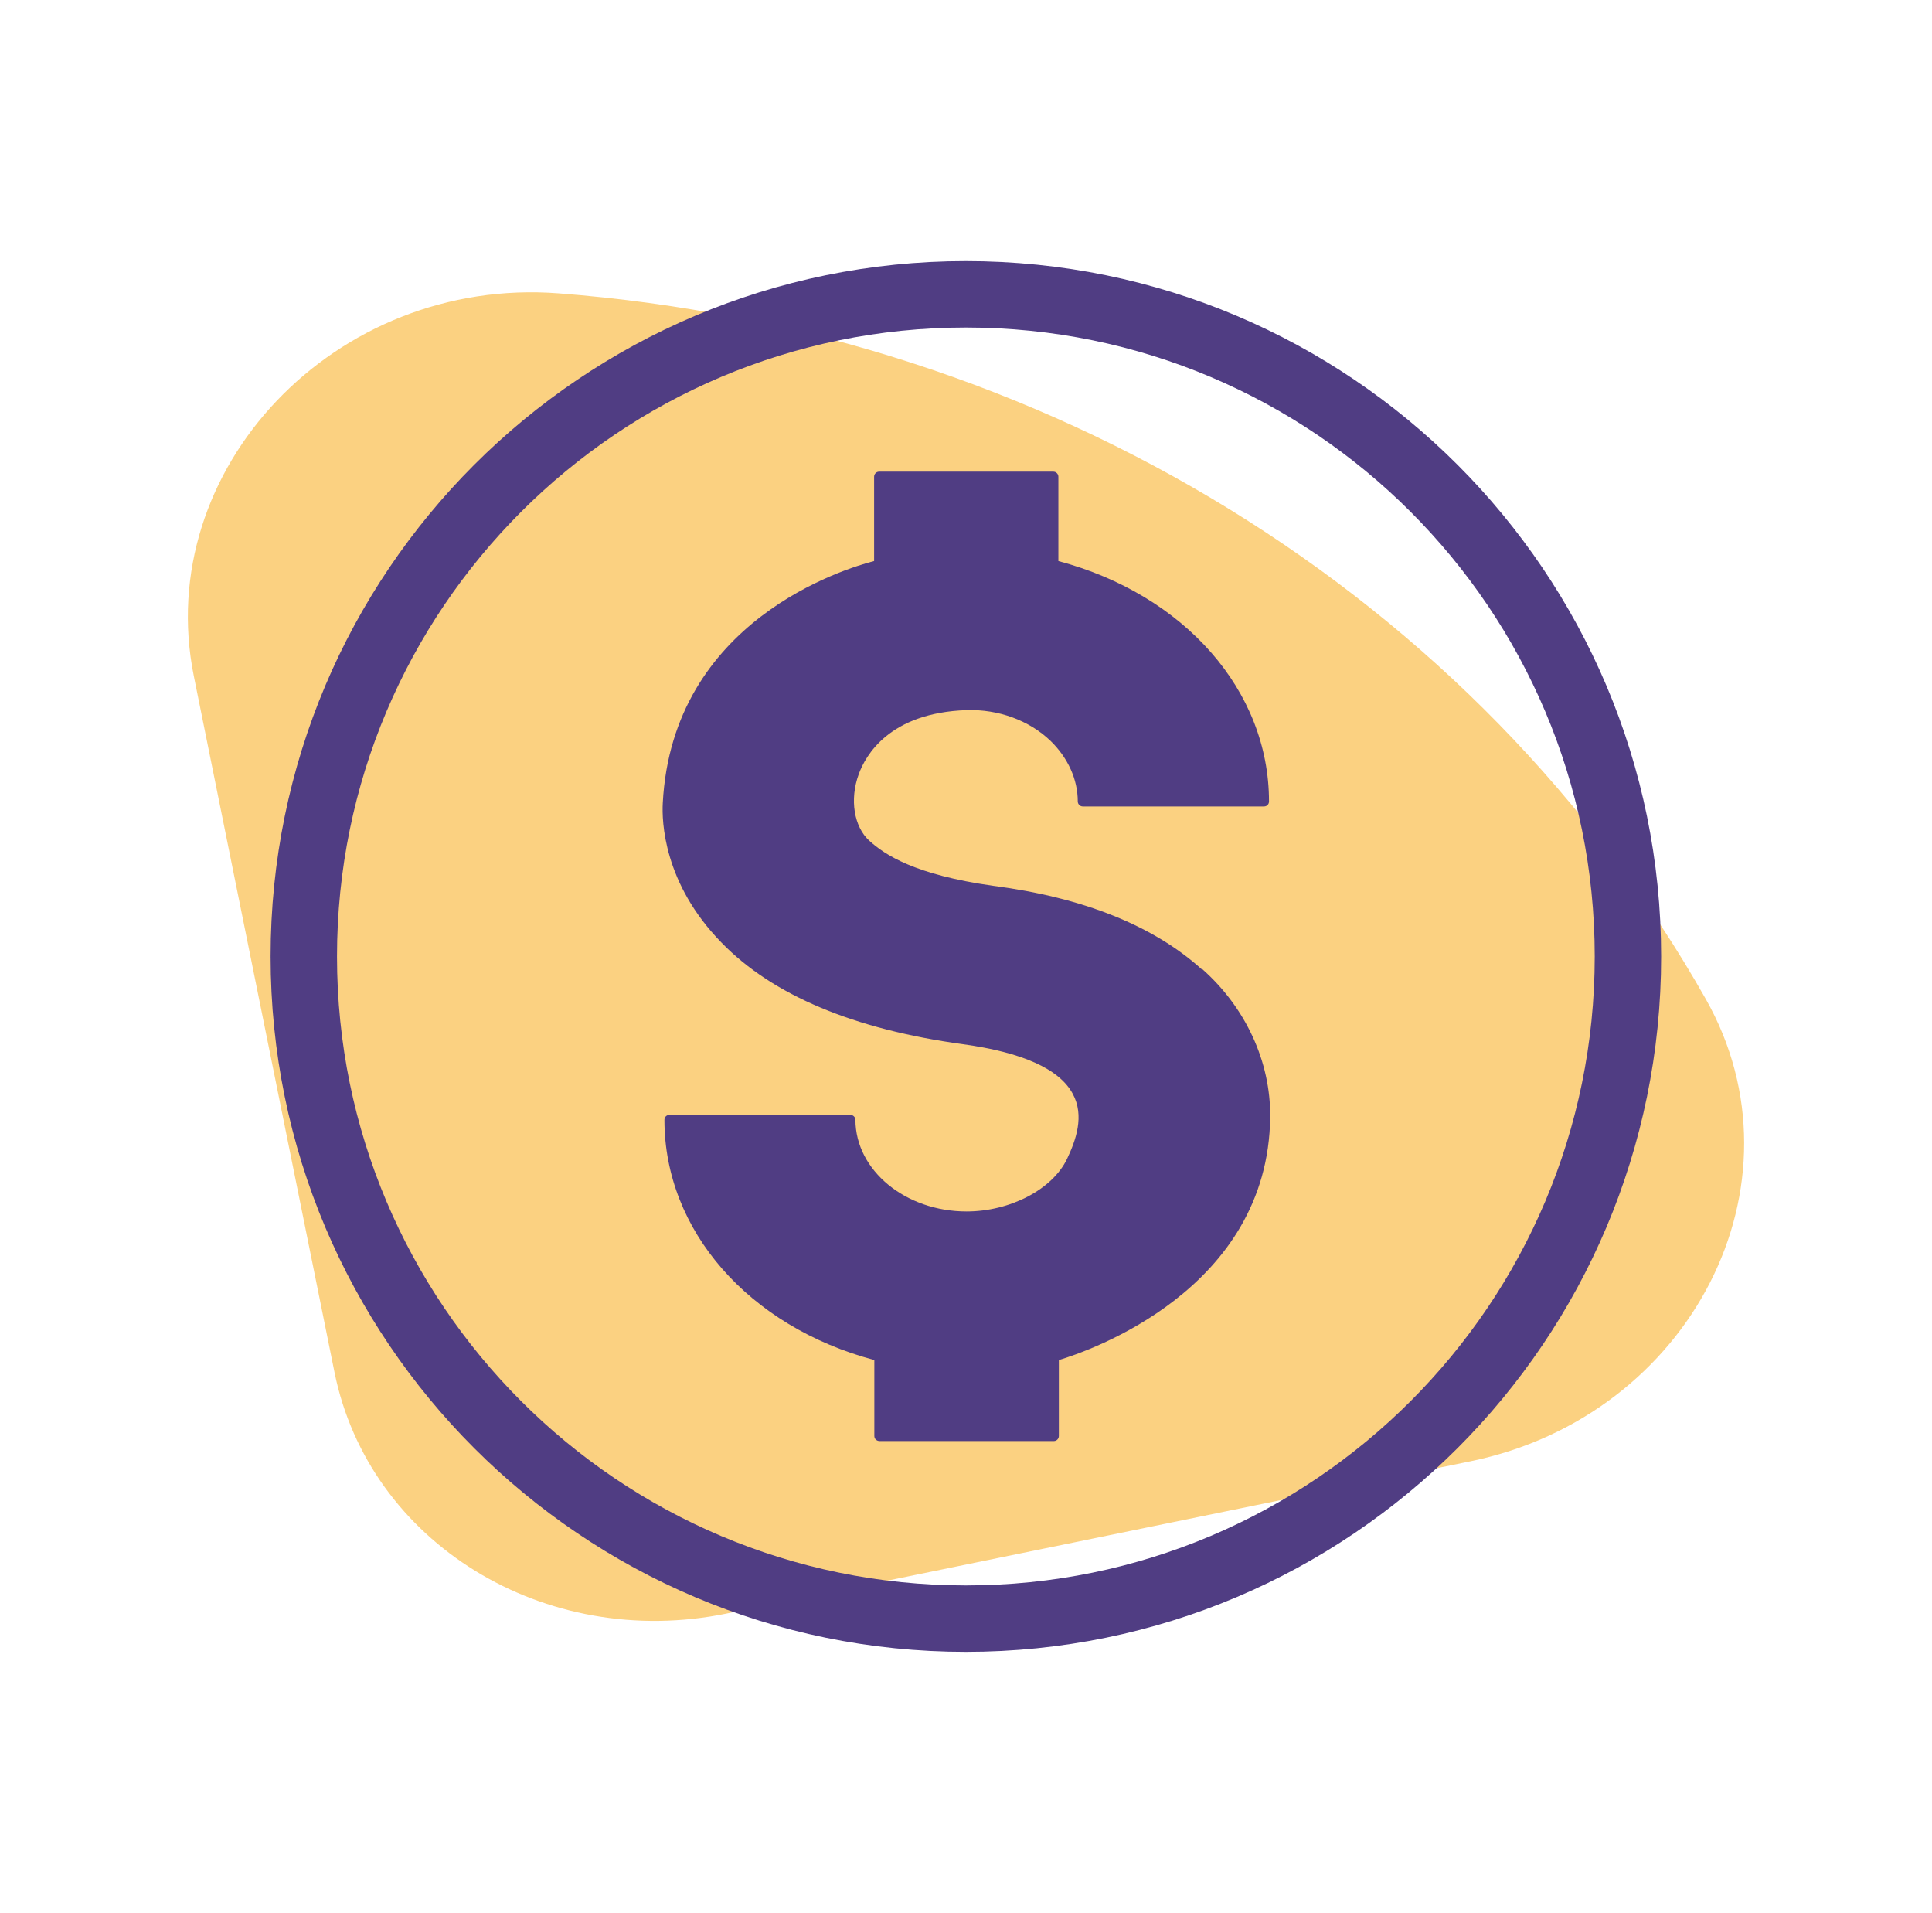
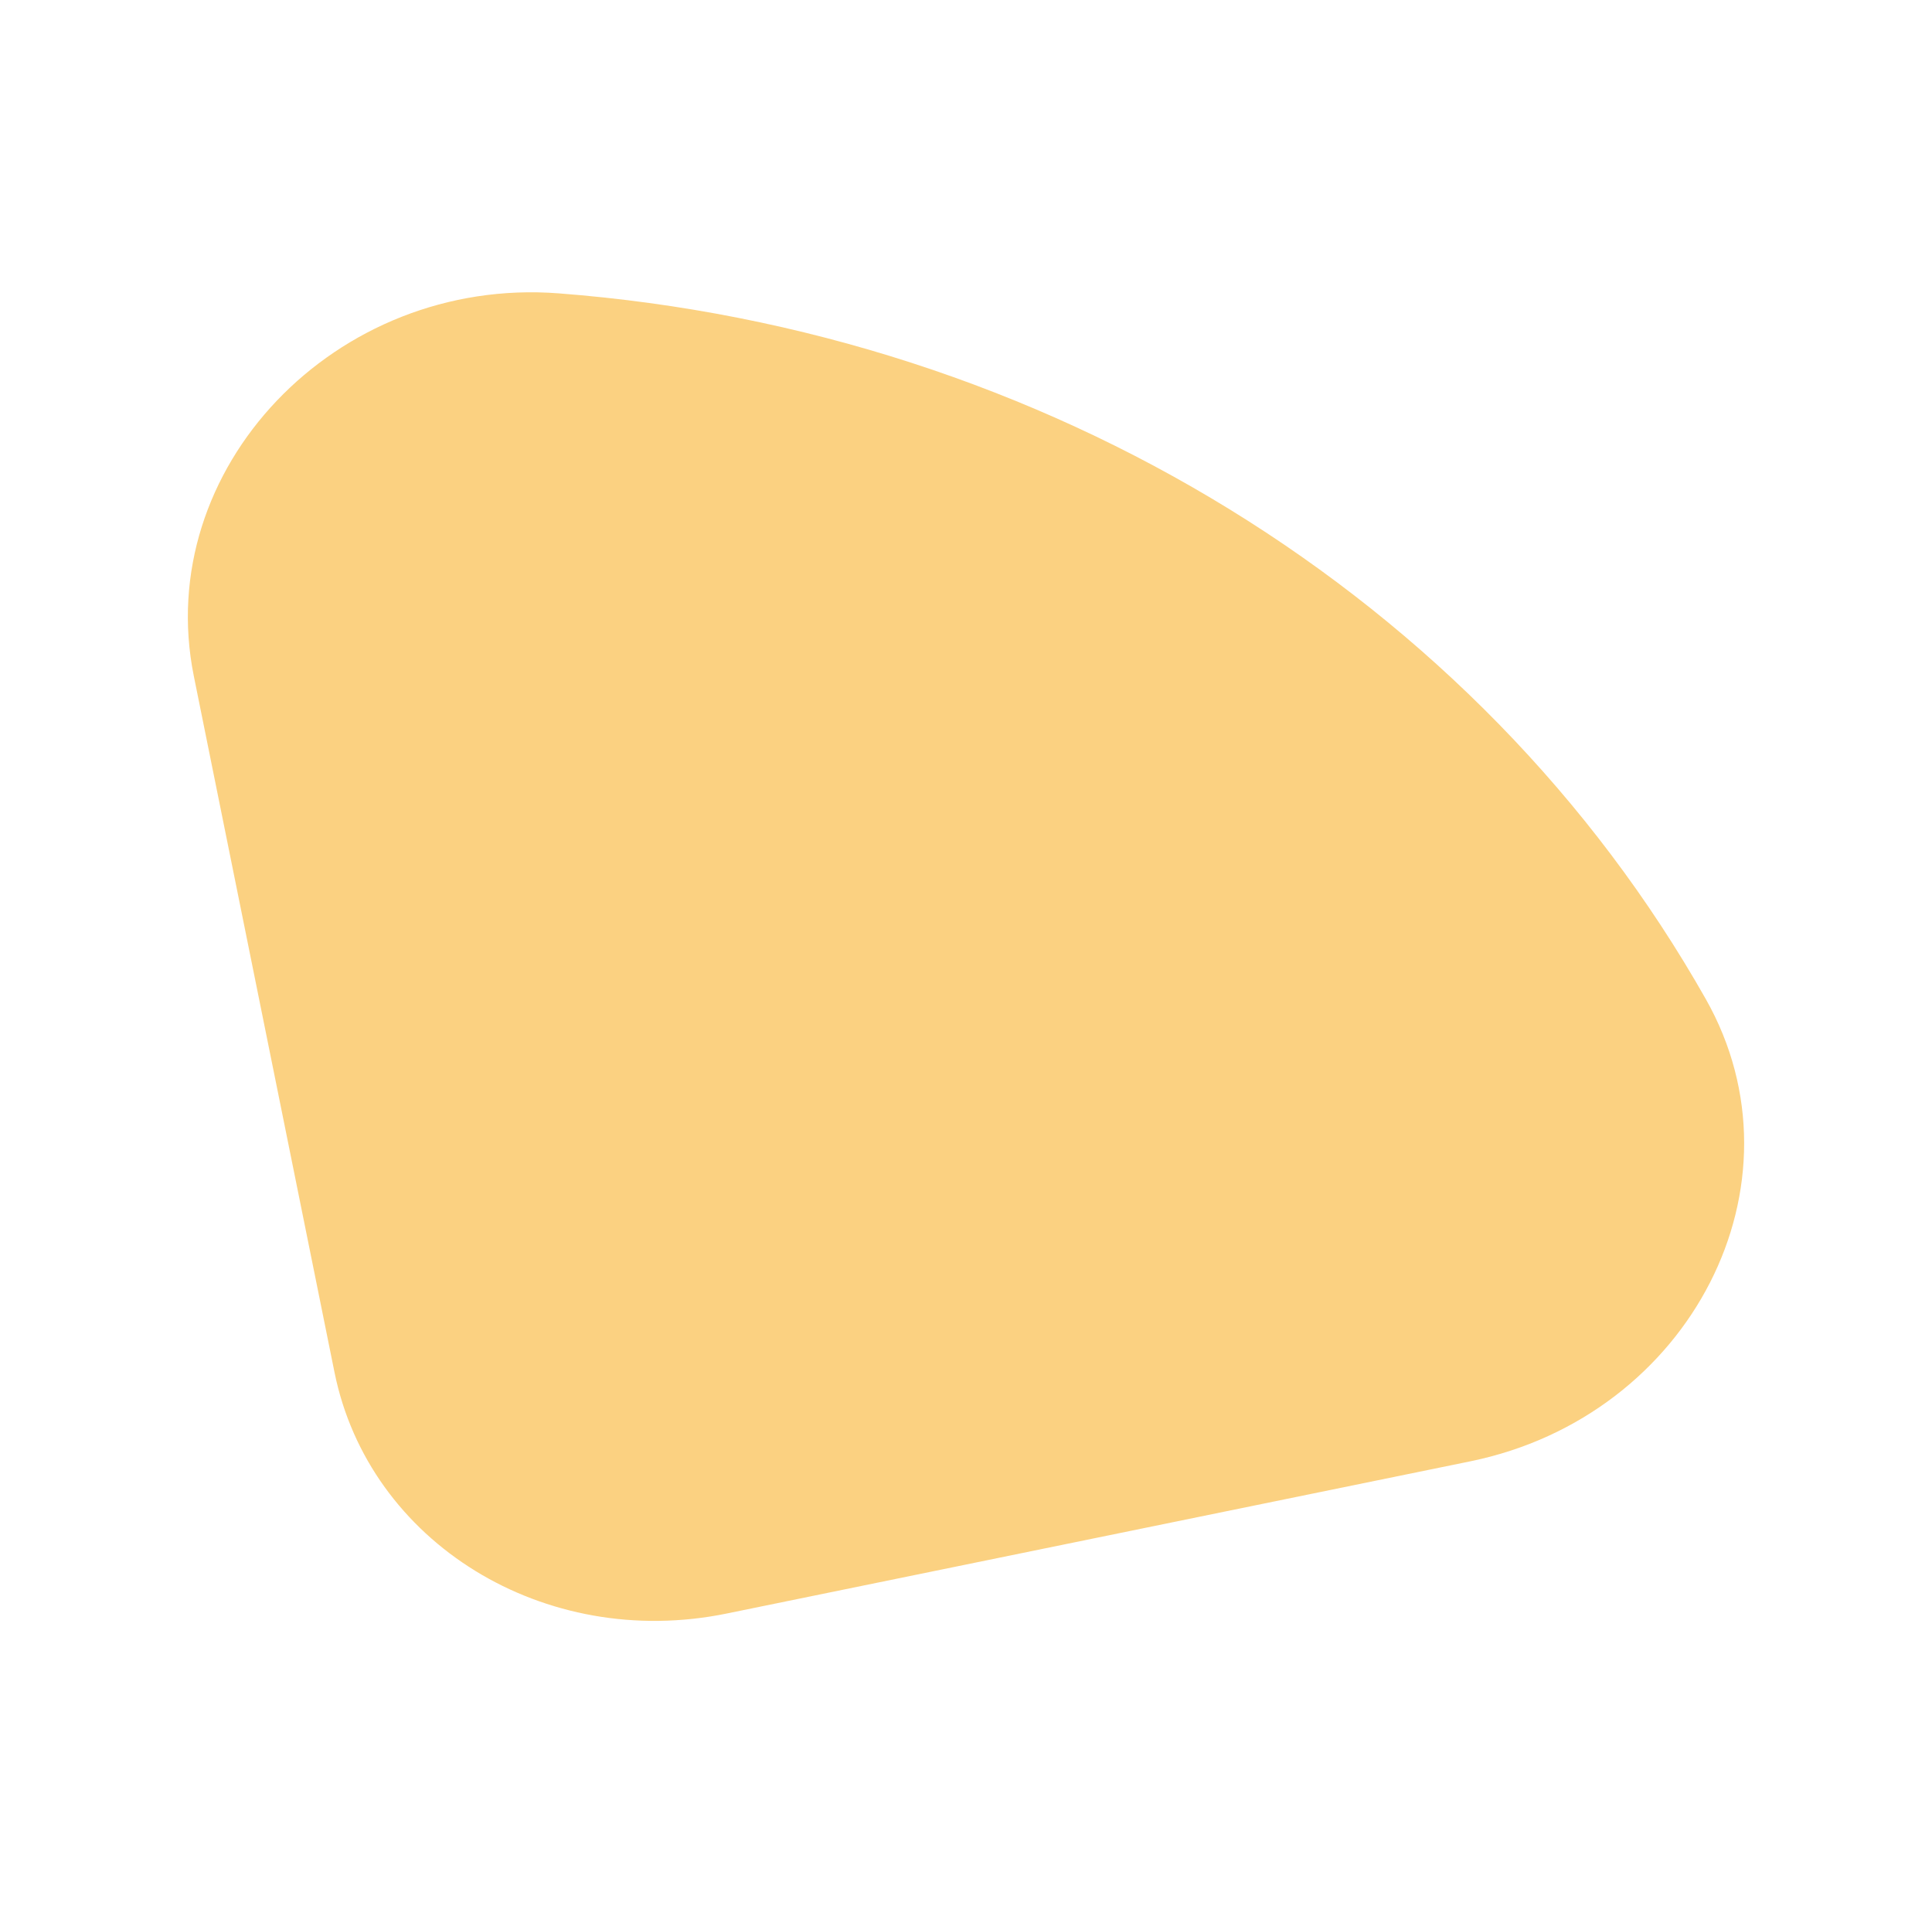
<svg xmlns="http://www.w3.org/2000/svg" width="101" height="100" viewBox="0 0 101 100" fill="none">
  <path d="M10.133 35.341L17.486 71.724C19.288 80.64 28.469 86.287 37.99 84.337C49.55 81.973 64.804 78.847 76.861 76.382C88.41 74.018 94.639 61.87 89.173 52.217C77.267 31.179 54.675 17.288 29.207 15.333C17.522 14.439 7.95 24.526 10.133 35.341Z" fill="#FBD181" />
  <g clip-path="url(#clip0_4100_18922)">
    <path d="M50.493 84.604C69.608 84.604 85.104 69.109 85.104 49.994C85.104 30.879 69.608 15.383 50.493 15.383C31.378 15.383 15.882 30.879 15.882 49.994C15.882 69.109 31.378 84.604 50.493 84.604Z" stroke="#503D83" stroke-width="3.472" stroke-linecap="round" stroke-linejoin="round" />
-     <path d="M62.832 50.67C60.314 48.39 56.632 46.912 51.909 46.298C47.825 45.722 46.26 44.682 45.445 43.943C44.644 43.217 44.406 41.789 44.894 40.461C45.245 39.496 46.485 37.254 50.531 37.117C52.185 37.066 53.788 37.643 54.915 38.72C55.83 39.609 56.343 40.737 56.343 41.889C56.343 42.039 56.469 42.152 56.606 42.152H66.076C66.152 42.152 66.214 42.127 66.264 42.077C66.314 42.027 66.34 41.964 66.34 41.889C66.34 36.102 61.918 31.079 55.329 29.325V24.916C55.329 24.765 55.203 24.653 55.066 24.653H45.959C45.809 24.653 45.696 24.778 45.696 24.916V29.325C44.18 29.713 35.148 32.432 34.648 41.977C34.597 42.904 34.672 46.161 37.729 49.28C40.397 52.023 44.644 53.802 50.331 54.578C53.437 55.004 55.379 55.869 56.08 57.171C56.707 58.324 56.243 59.602 55.78 60.579C55.016 62.169 52.811 63.322 50.531 63.322C47.337 63.322 44.731 61.18 44.719 58.537C44.719 58.386 44.593 58.274 44.456 58.274H34.998C34.848 58.274 34.735 58.386 34.735 58.537C34.735 64.311 39.132 69.335 45.708 71.088V75.059C45.708 75.21 45.834 75.322 45.984 75.322H55.091C55.241 75.322 55.354 75.197 55.354 75.059V71.088C56.87 70.637 66.314 67.431 66.402 58.374C66.427 55.493 65.124 52.674 62.857 50.658L62.832 50.67Z" fill="#503D83" />
+     <path d="M62.832 50.67C60.314 48.39 56.632 46.912 51.909 46.298C47.825 45.722 46.26 44.682 45.445 43.943C44.644 43.217 44.406 41.789 44.894 40.461C45.245 39.496 46.485 37.254 50.531 37.117C52.185 37.066 53.788 37.643 54.915 38.72C55.83 39.609 56.343 40.737 56.343 41.889C56.343 42.039 56.469 42.152 56.606 42.152C66.152 42.152 66.214 42.127 66.264 42.077C66.314 42.027 66.34 41.964 66.34 41.889C66.34 36.102 61.918 31.079 55.329 29.325V24.916C55.329 24.765 55.203 24.653 55.066 24.653H45.959C45.809 24.653 45.696 24.778 45.696 24.916V29.325C44.18 29.713 35.148 32.432 34.648 41.977C34.597 42.904 34.672 46.161 37.729 49.28C40.397 52.023 44.644 53.802 50.331 54.578C53.437 55.004 55.379 55.869 56.08 57.171C56.707 58.324 56.243 59.602 55.78 60.579C55.016 62.169 52.811 63.322 50.531 63.322C47.337 63.322 44.731 61.18 44.719 58.537C44.719 58.386 44.593 58.274 44.456 58.274H34.998C34.848 58.274 34.735 58.386 34.735 58.537C34.735 64.311 39.132 69.335 45.708 71.088V75.059C45.708 75.21 45.834 75.322 45.984 75.322H55.091C55.241 75.322 55.354 75.197 55.354 75.059V71.088C56.87 70.637 66.314 67.431 66.402 58.374C66.427 55.493 65.124 52.674 62.857 50.658L62.832 50.67Z" fill="#503D83" />
  </g>
  <defs>
    <clipPath id="clip0_4100_18922">
-       <rect width="72.917" height="72.917" fill="white" transform="translate(14.042 13.542)" />
-     </clipPath>
+       </clipPath>
  </defs>
</svg>